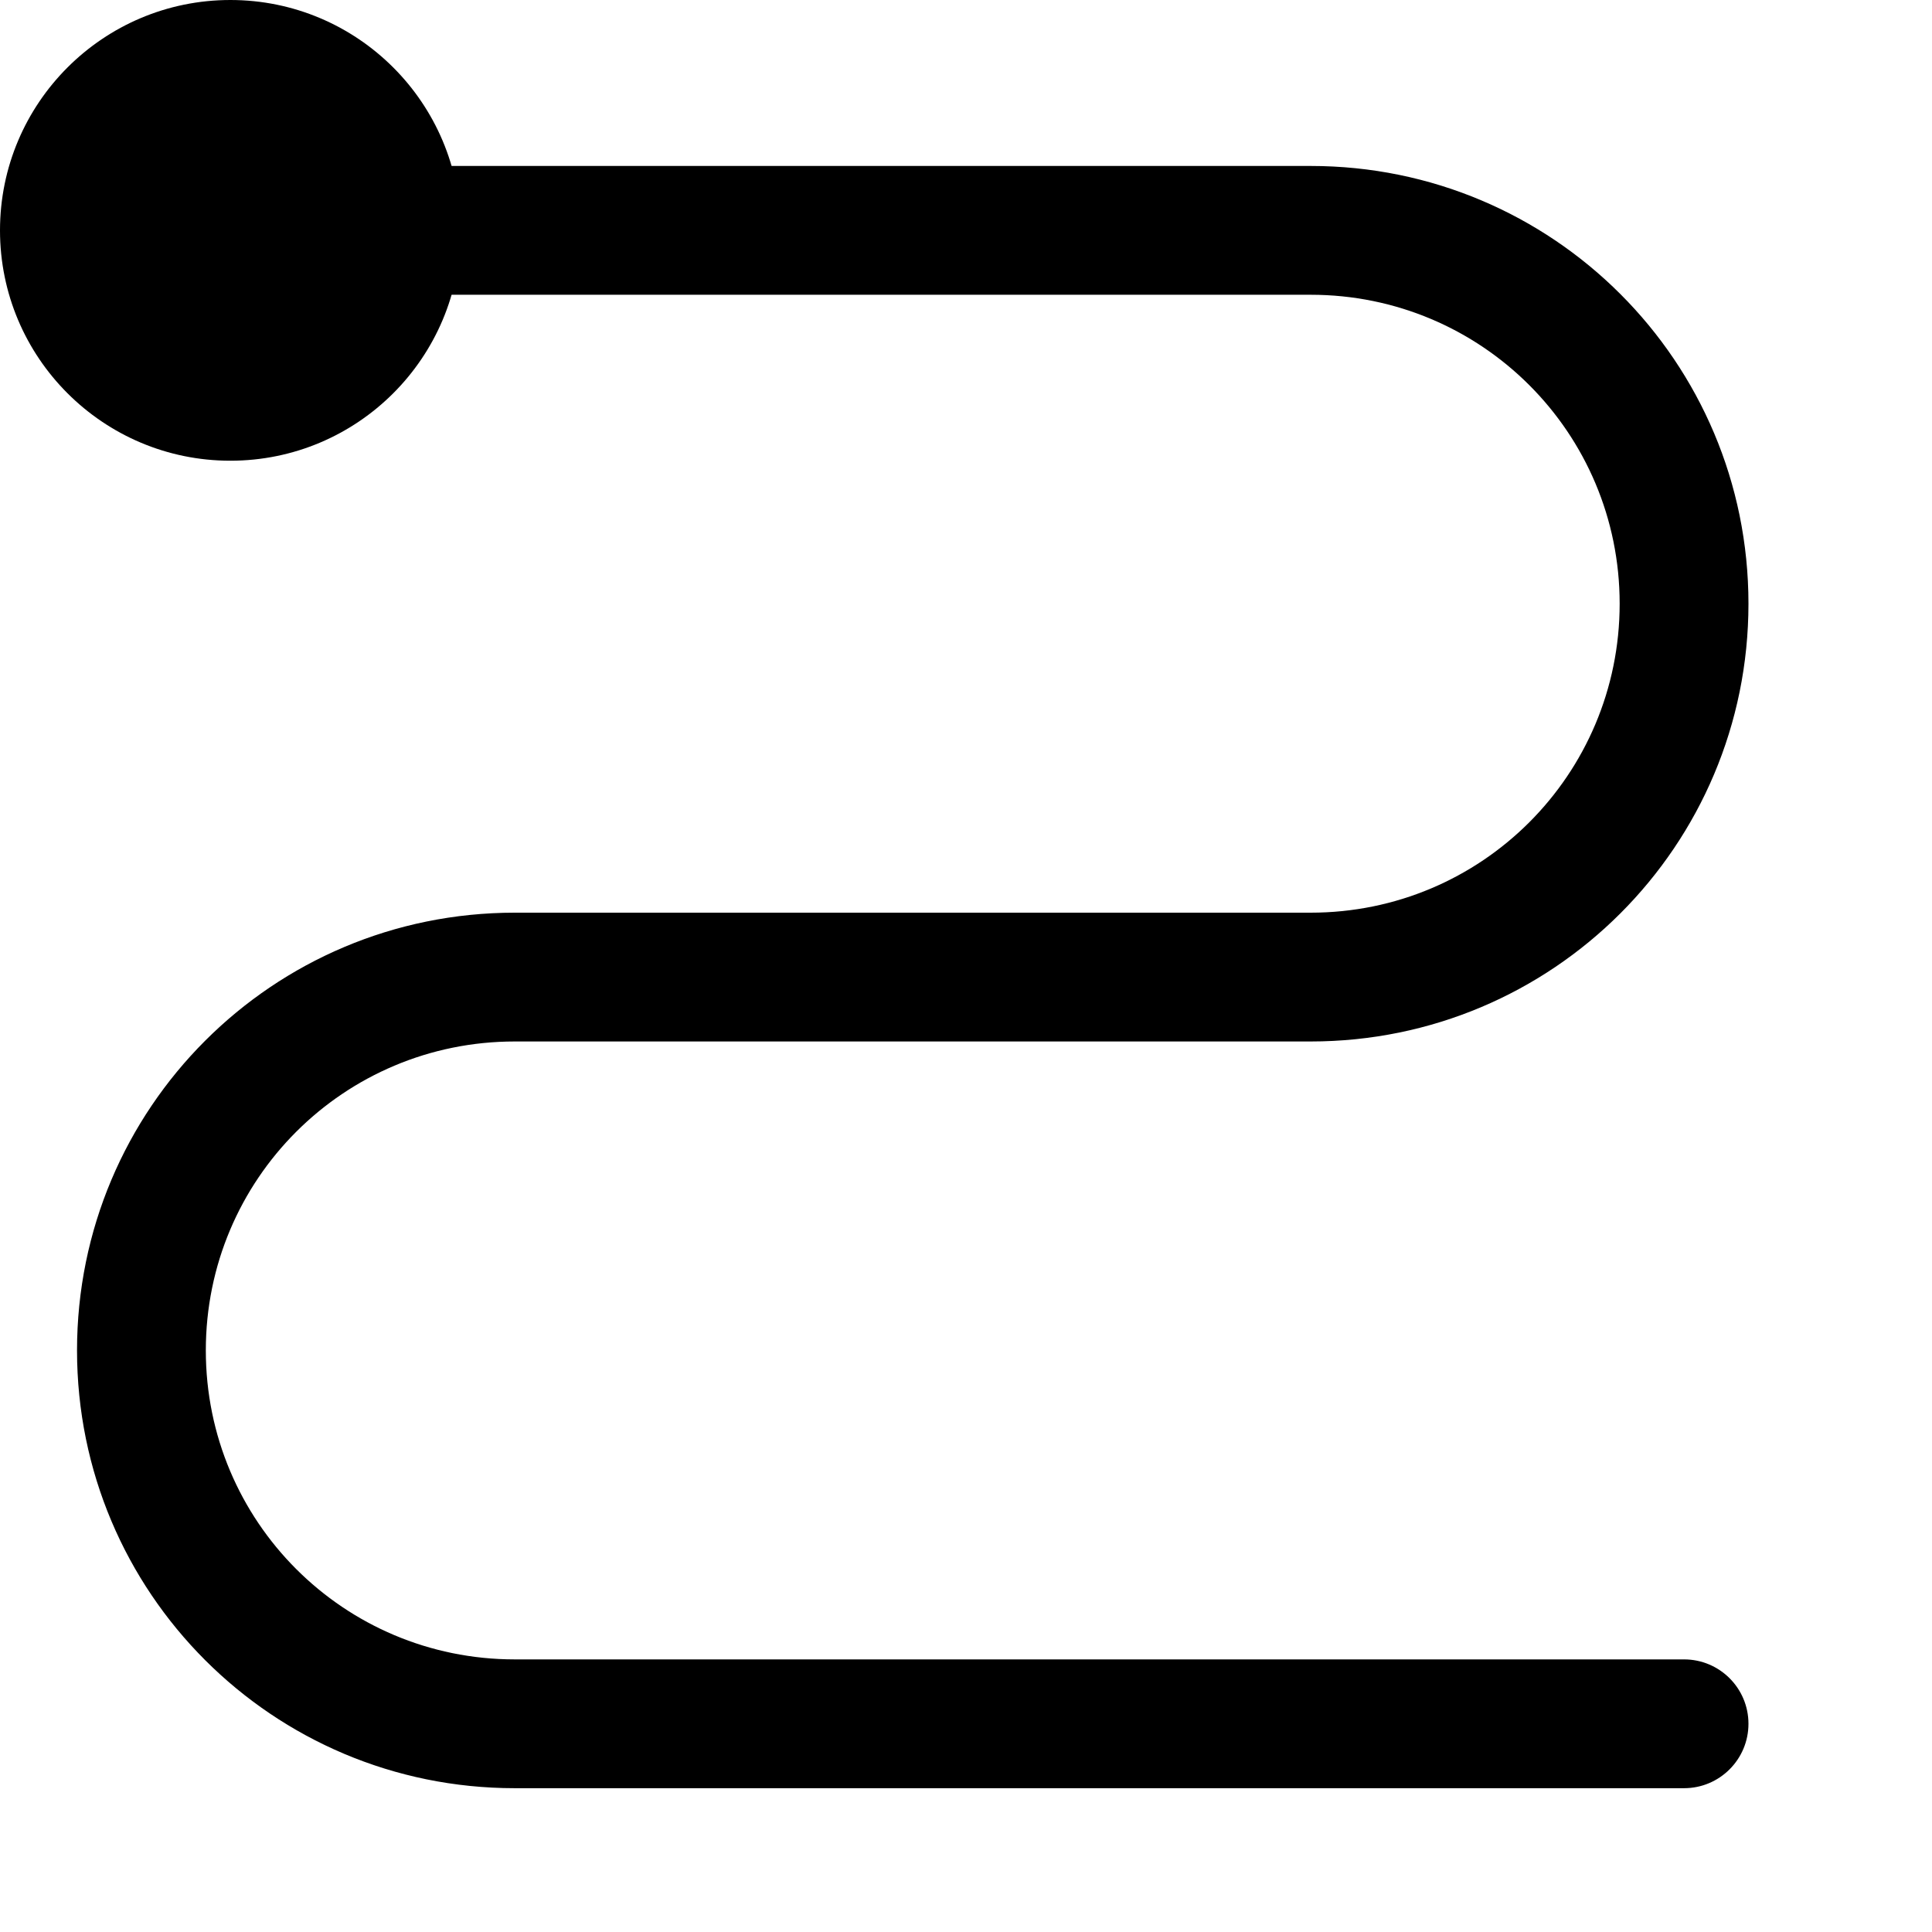
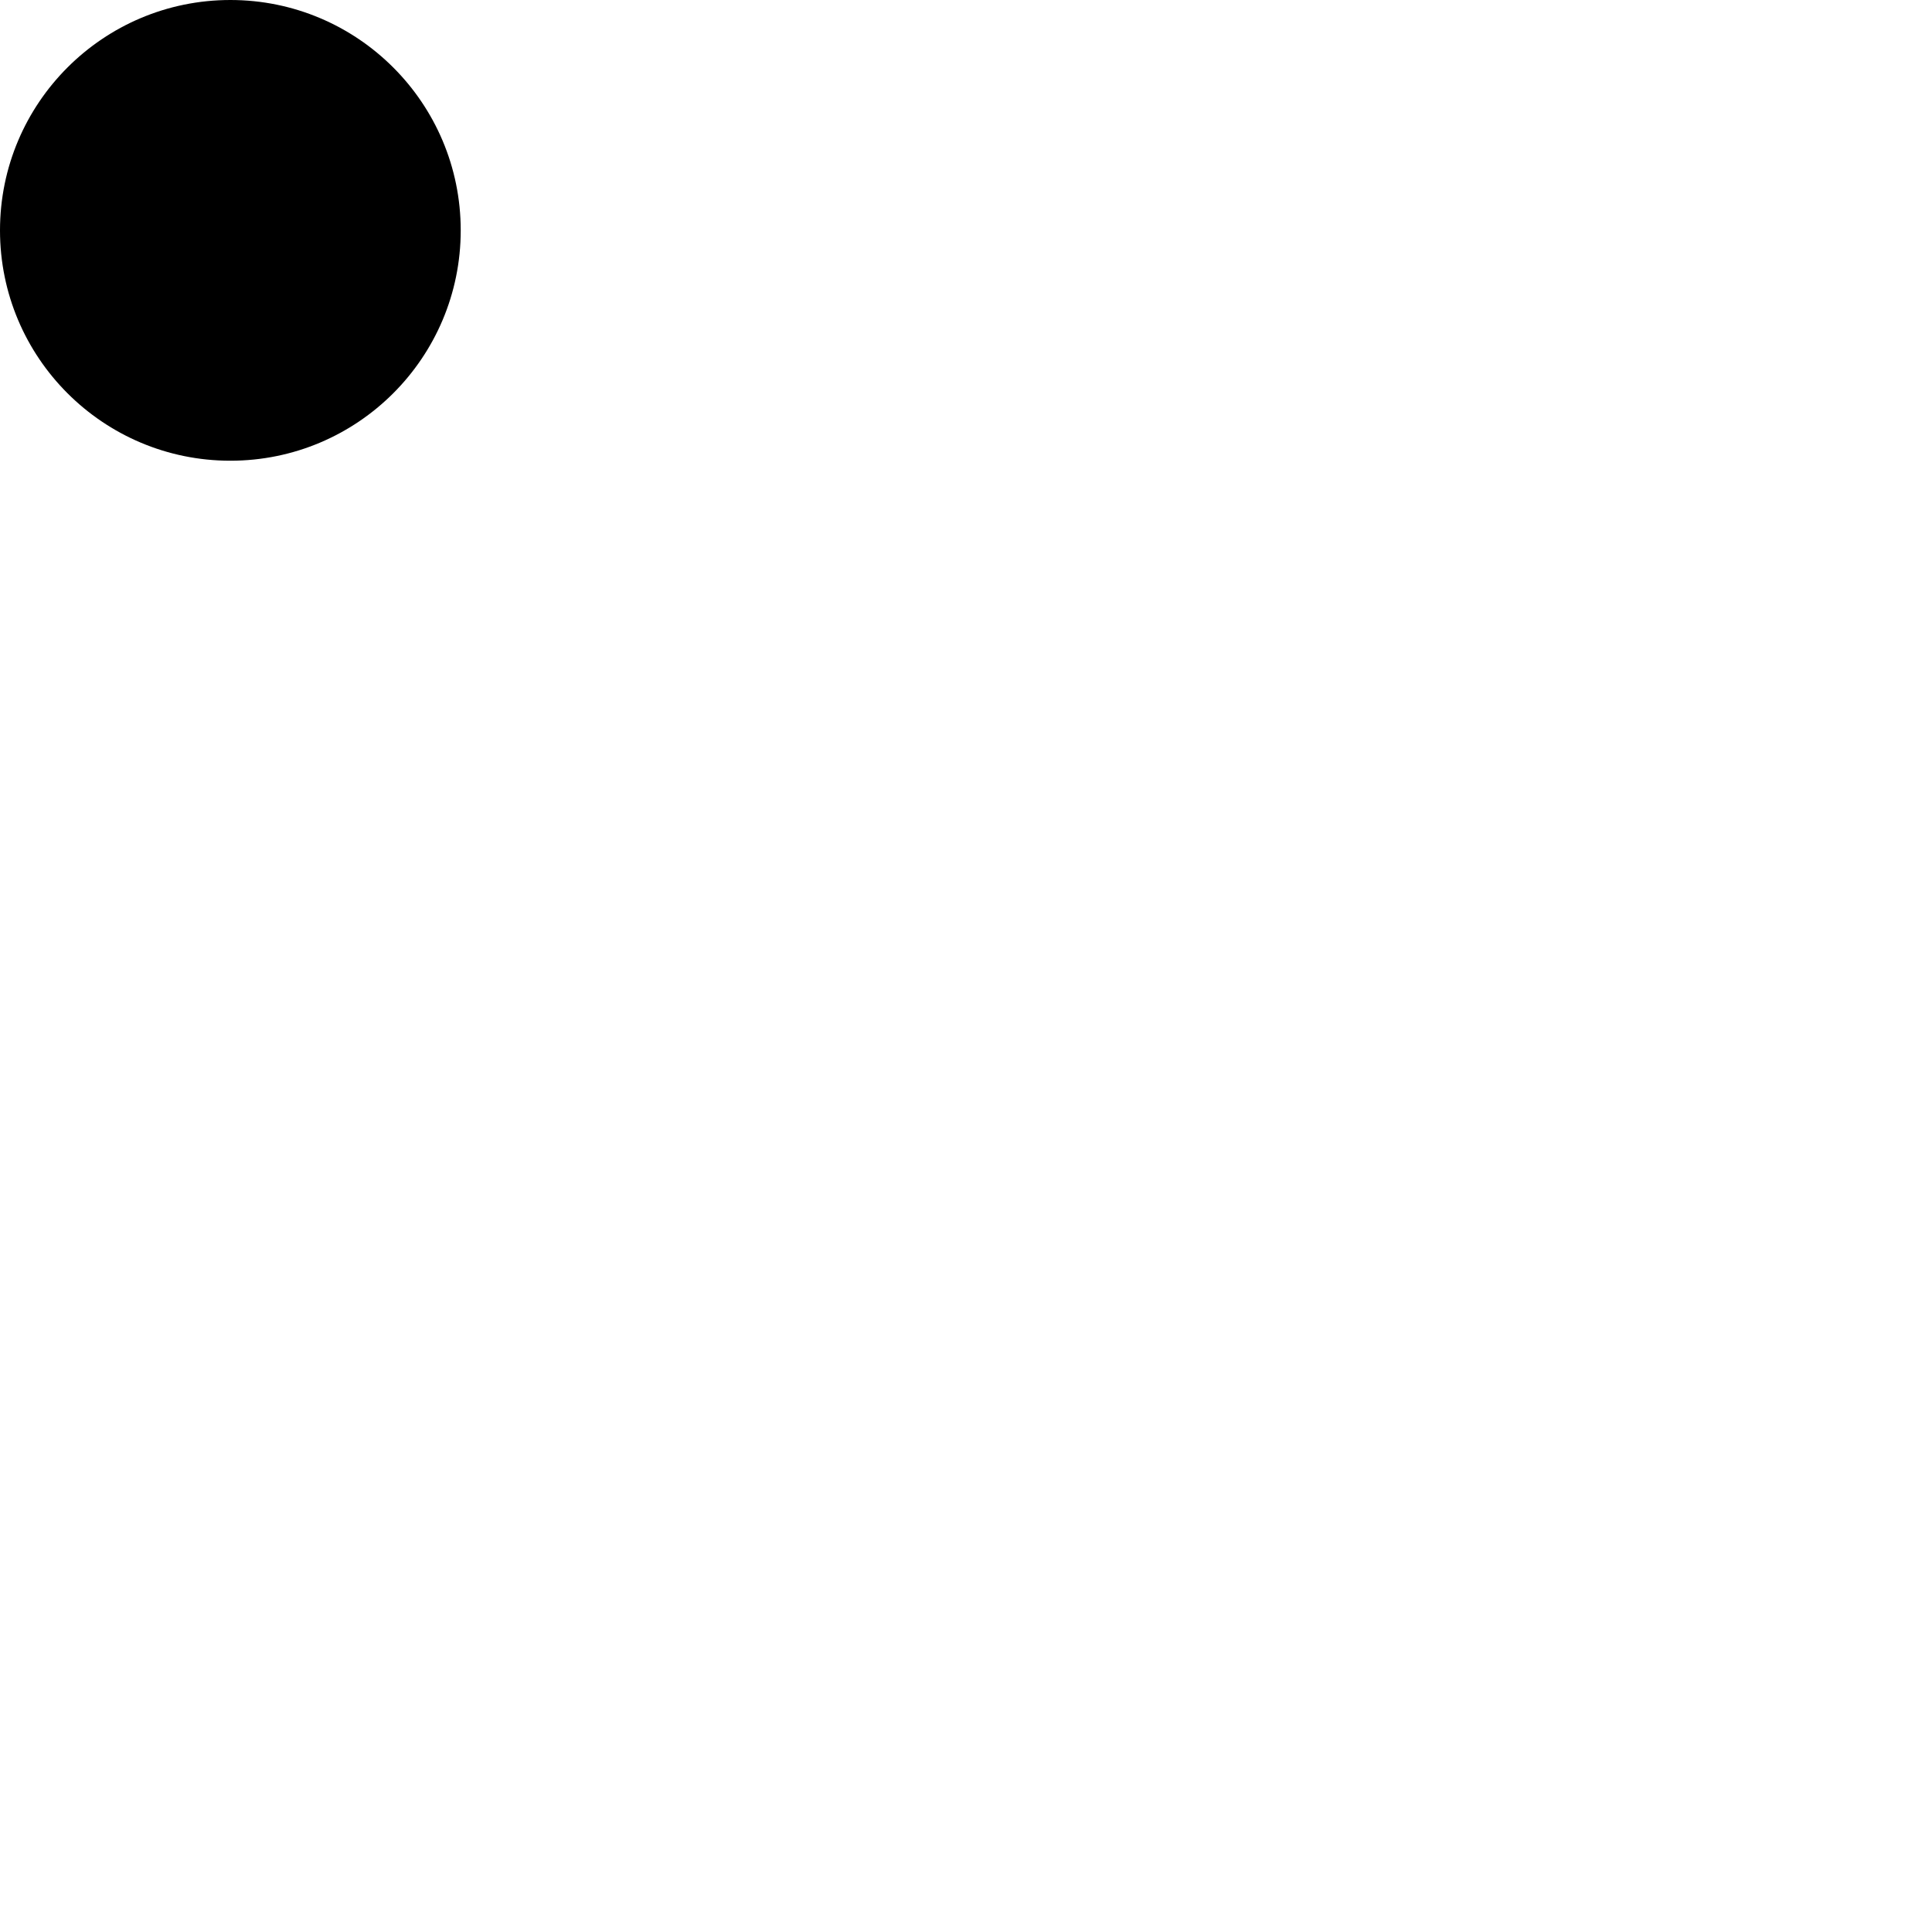
<svg xmlns="http://www.w3.org/2000/svg" width="30" height="30" fill="currentColor">
-   <path fill-rule="evenodd" clip-rule="evenodd" d="M1.196 3.577C1.196 3.025 1.643 2.577 2.196 2.577H20.352C24.112 2.577 27.15 5.615 27.15 9.374C27.15 13.134 24.112 16.172 20.352 16.172H7.993C5.338 16.172 3.196 18.314 3.196 20.969C3.196 23.624 5.338 25.767 7.993 25.767H26.15C26.702 25.767 27.15 26.214 27.15 26.767C27.15 27.319 26.702 27.767 26.15 27.767H7.993C4.234 27.767 1.196 24.729 1.196 20.969C1.196 17.21 4.234 14.172 7.993 14.172H20.352C23.007 14.172 25.15 12.029 25.15 9.374C25.15 6.72 23.007 4.577 20.352 4.577H2.196C1.643 4.577 1.196 4.129 1.196 3.577Z" />
  <path d="M3.577 7.154C5.553 7.154 7.154 5.553 7.154 3.577C7.154 1.602 5.553 0 3.577 0C1.602 0 0 1.602 0 3.577C0 5.553 1.602 7.154 3.577 7.154Z" />
</svg>